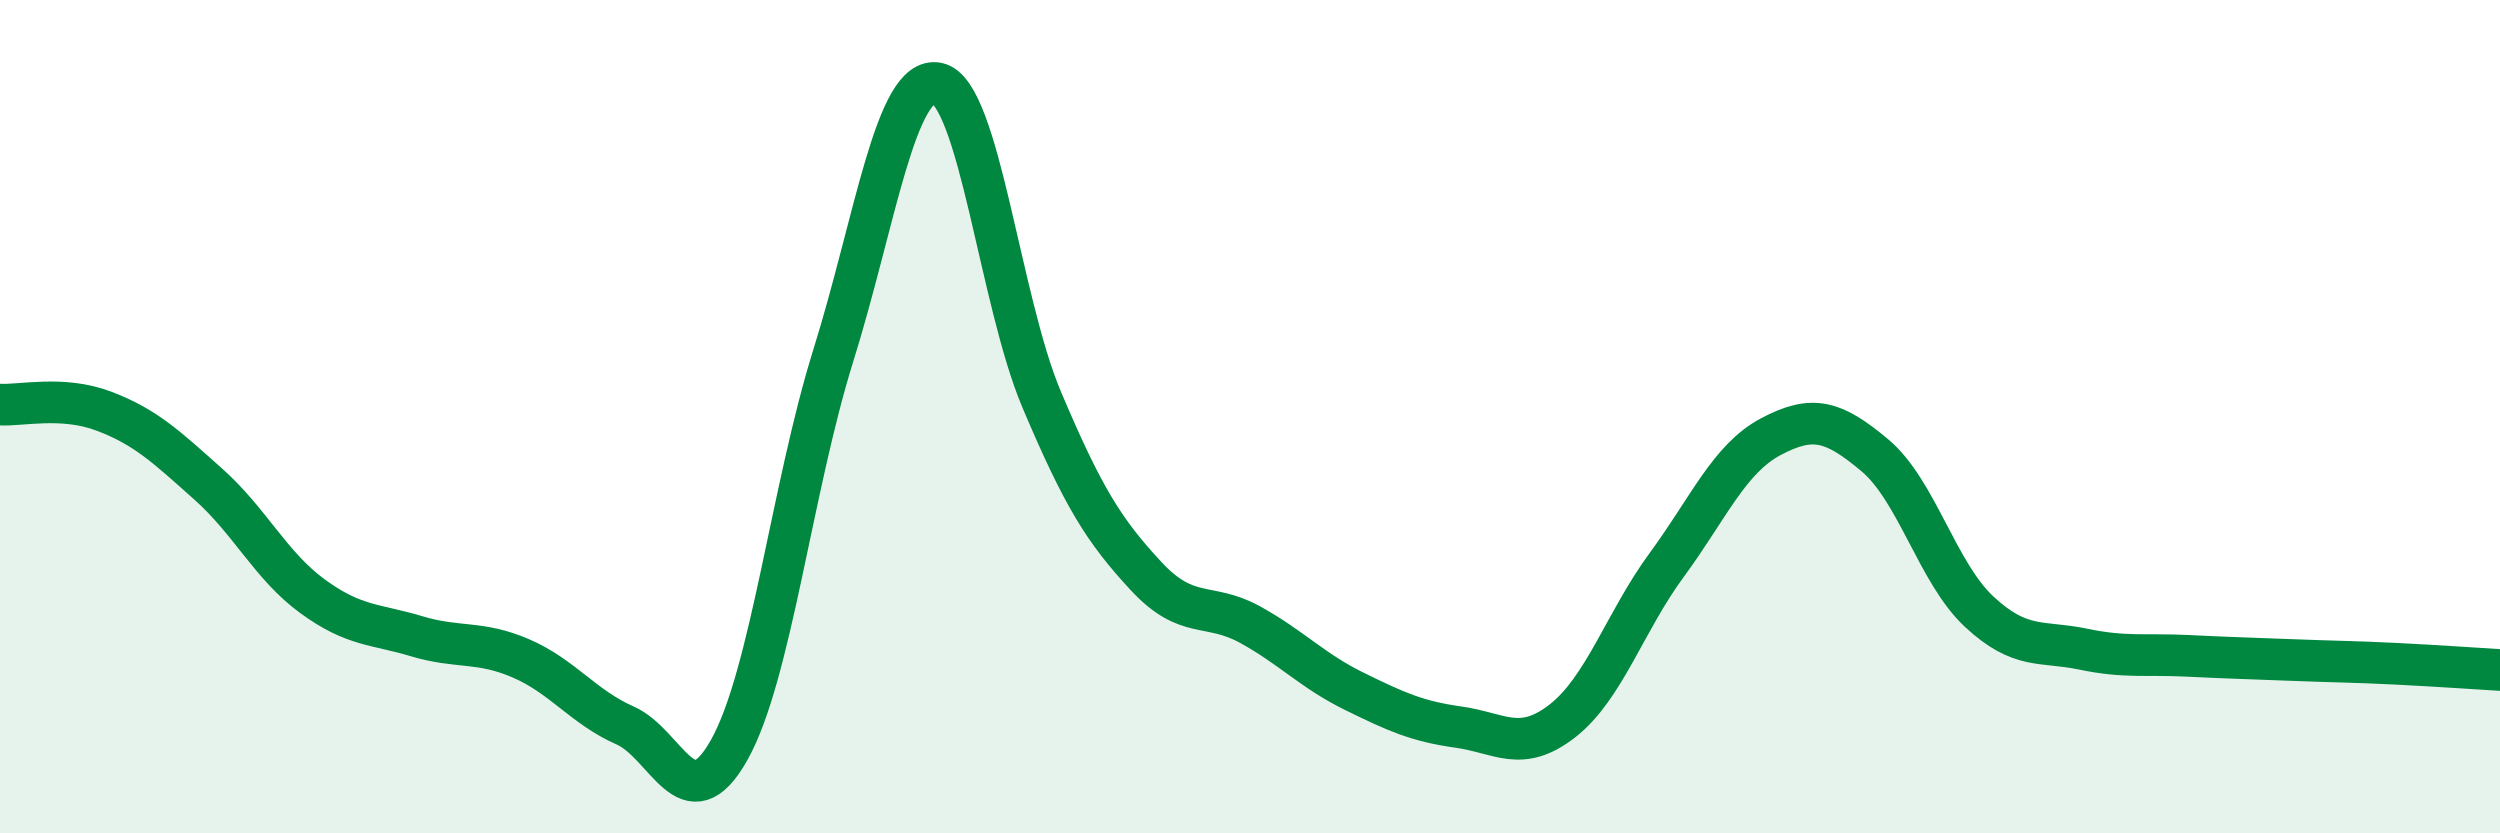
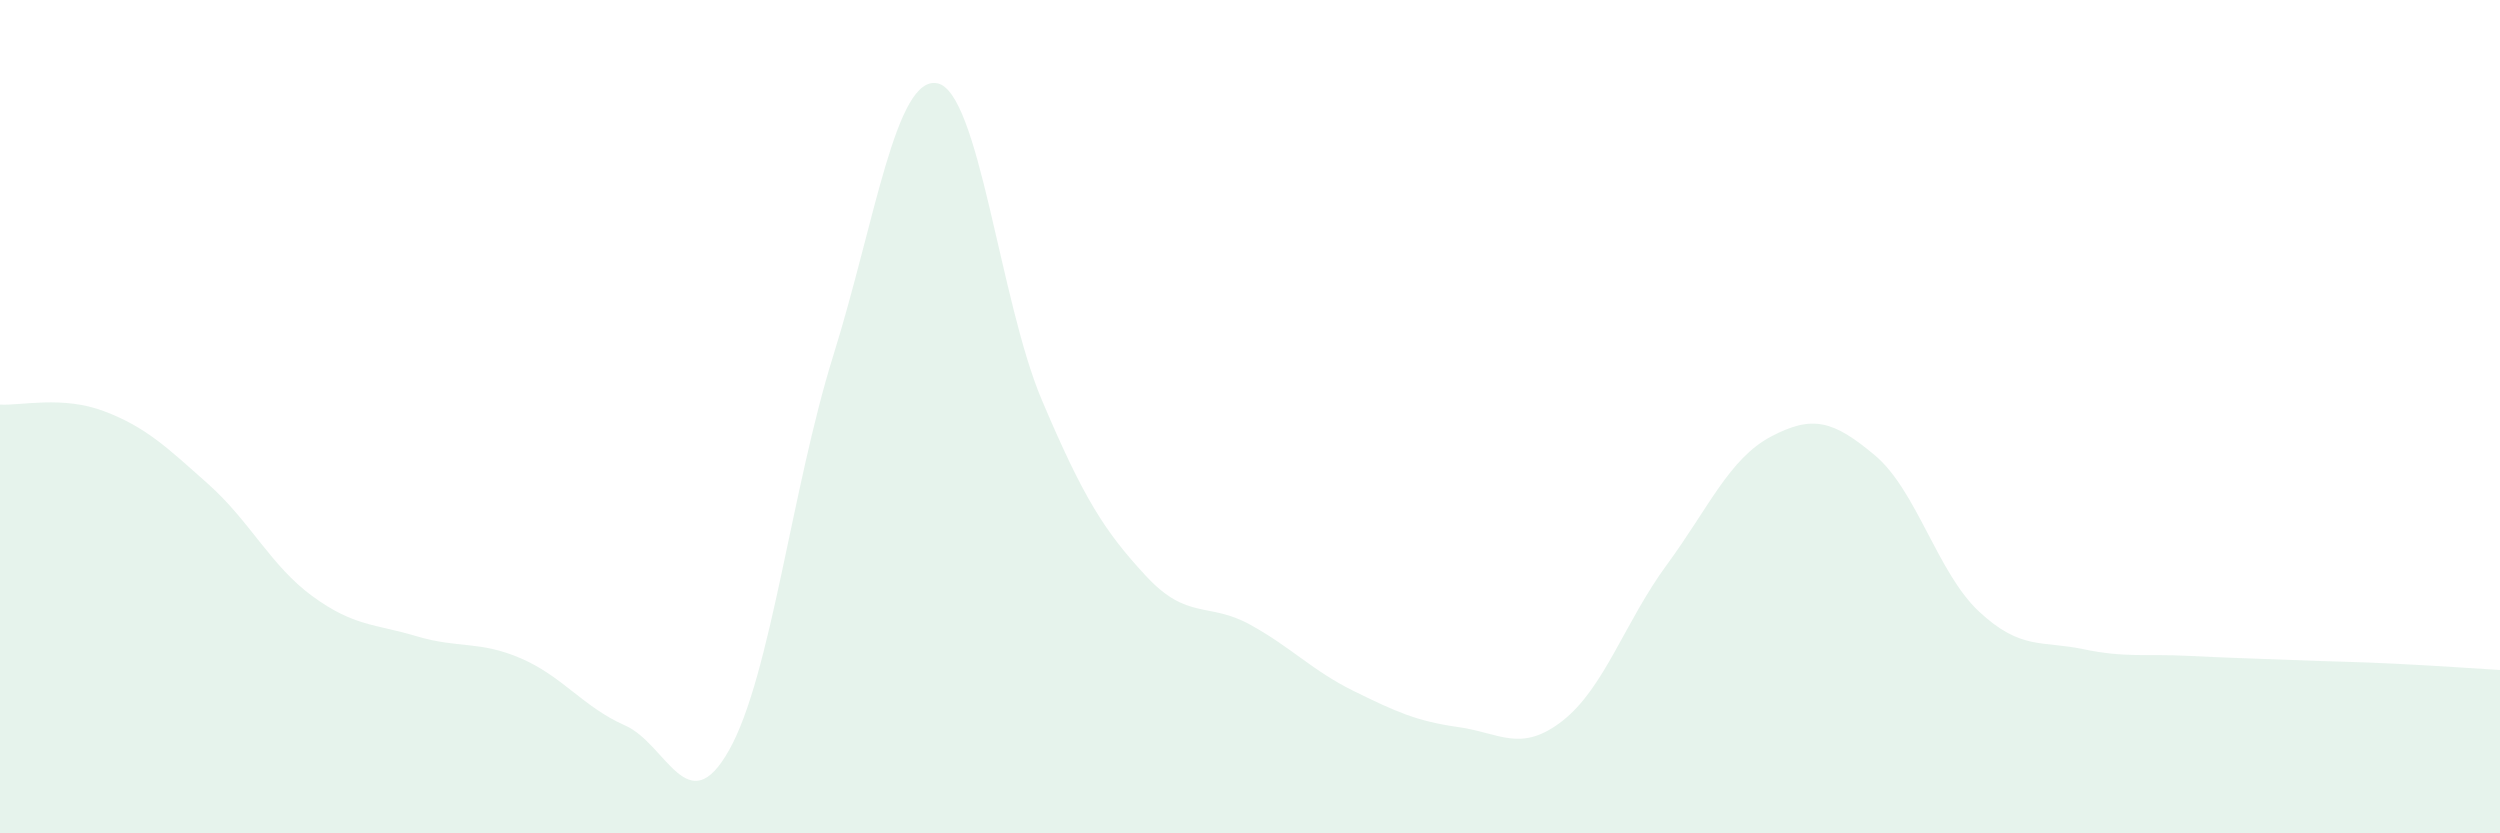
<svg xmlns="http://www.w3.org/2000/svg" width="60" height="20" viewBox="0 0 60 20">
  <path d="M 0,9.71 C 0.5,9.74 1.5,9.49 2.5,9.87 C 3.5,10.25 4,10.73 5,11.62 C 6,12.51 6.5,13.58 7.5,14.31 C 8.5,15.04 9,14.97 10,15.27 C 11,15.57 11.5,15.37 12.5,15.8 C 13.5,16.23 14,16.97 15,17.41 C 16,17.85 16.5,19.78 17.5,18 C 18.5,16.22 19,11.73 20,8.53 C 21,5.33 21.5,1.79 22.5,2 C 23.5,2.21 24,7.23 25,9.59 C 26,11.95 26.5,12.74 27.5,13.82 C 28.5,14.9 29,14.44 30,14.99 C 31,15.54 31.5,16.1 32.5,16.59 C 33.5,17.08 34,17.31 35,17.45 C 36,17.59 36.5,18.08 37.5,17.3 C 38.5,16.52 39,14.92 40,13.56 C 41,12.2 41.5,11.01 42.5,10.48 C 43.5,9.95 44,10.09 45,10.93 C 46,11.77 46.5,13.75 47.5,14.68 C 48.5,15.61 49,15.37 50,15.58 C 51,15.79 51.5,15.69 52.5,15.74 C 53.5,15.79 54,15.8 55,15.84 C 56,15.88 56.5,15.88 57.5,15.93 C 58.5,15.98 59.5,16.05 60,16.08L60 20L0 20Z" fill="#008740" opacity="0.1" stroke-linecap="round" stroke-linejoin="round" />
-   <path d="M 0,9.71 C 0.5,9.74 1.5,9.49 2.5,9.87 C 3.5,10.25 4,10.73 5,11.62 C 6,12.51 6.5,13.58 7.5,14.31 C 8.5,15.04 9,14.97 10,15.27 C 11,15.57 11.5,15.37 12.5,15.8 C 13.5,16.23 14,16.97 15,17.41 C 16,17.85 16.5,19.78 17.5,18 C 18.5,16.22 19,11.73 20,8.53 C 21,5.33 21.5,1.79 22.5,2 C 23.5,2.21 24,7.23 25,9.59 C 26,11.95 26.5,12.74 27.5,13.82 C 28.5,14.9 29,14.44 30,14.99 C 31,15.54 31.5,16.1 32.5,16.59 C 33.5,17.08 34,17.31 35,17.45 C 36,17.59 36.5,18.08 37.5,17.3 C 38.5,16.52 39,14.92 40,13.56 C 41,12.2 41.5,11.01 42.5,10.48 C 43.5,9.95 44,10.09 45,10.93 C 46,11.77 46.5,13.75 47.5,14.68 C 48.5,15.61 49,15.37 50,15.58 C 51,15.79 51.5,15.69 52.5,15.74 C 53.5,15.79 54,15.8 55,15.84 C 56,15.88 56.5,15.88 57.5,15.93 C 58.5,15.98 59.5,16.05 60,16.08" stroke="#008740" stroke-width="1" fill="none" stroke-linecap="round" stroke-linejoin="round" />
</svg>